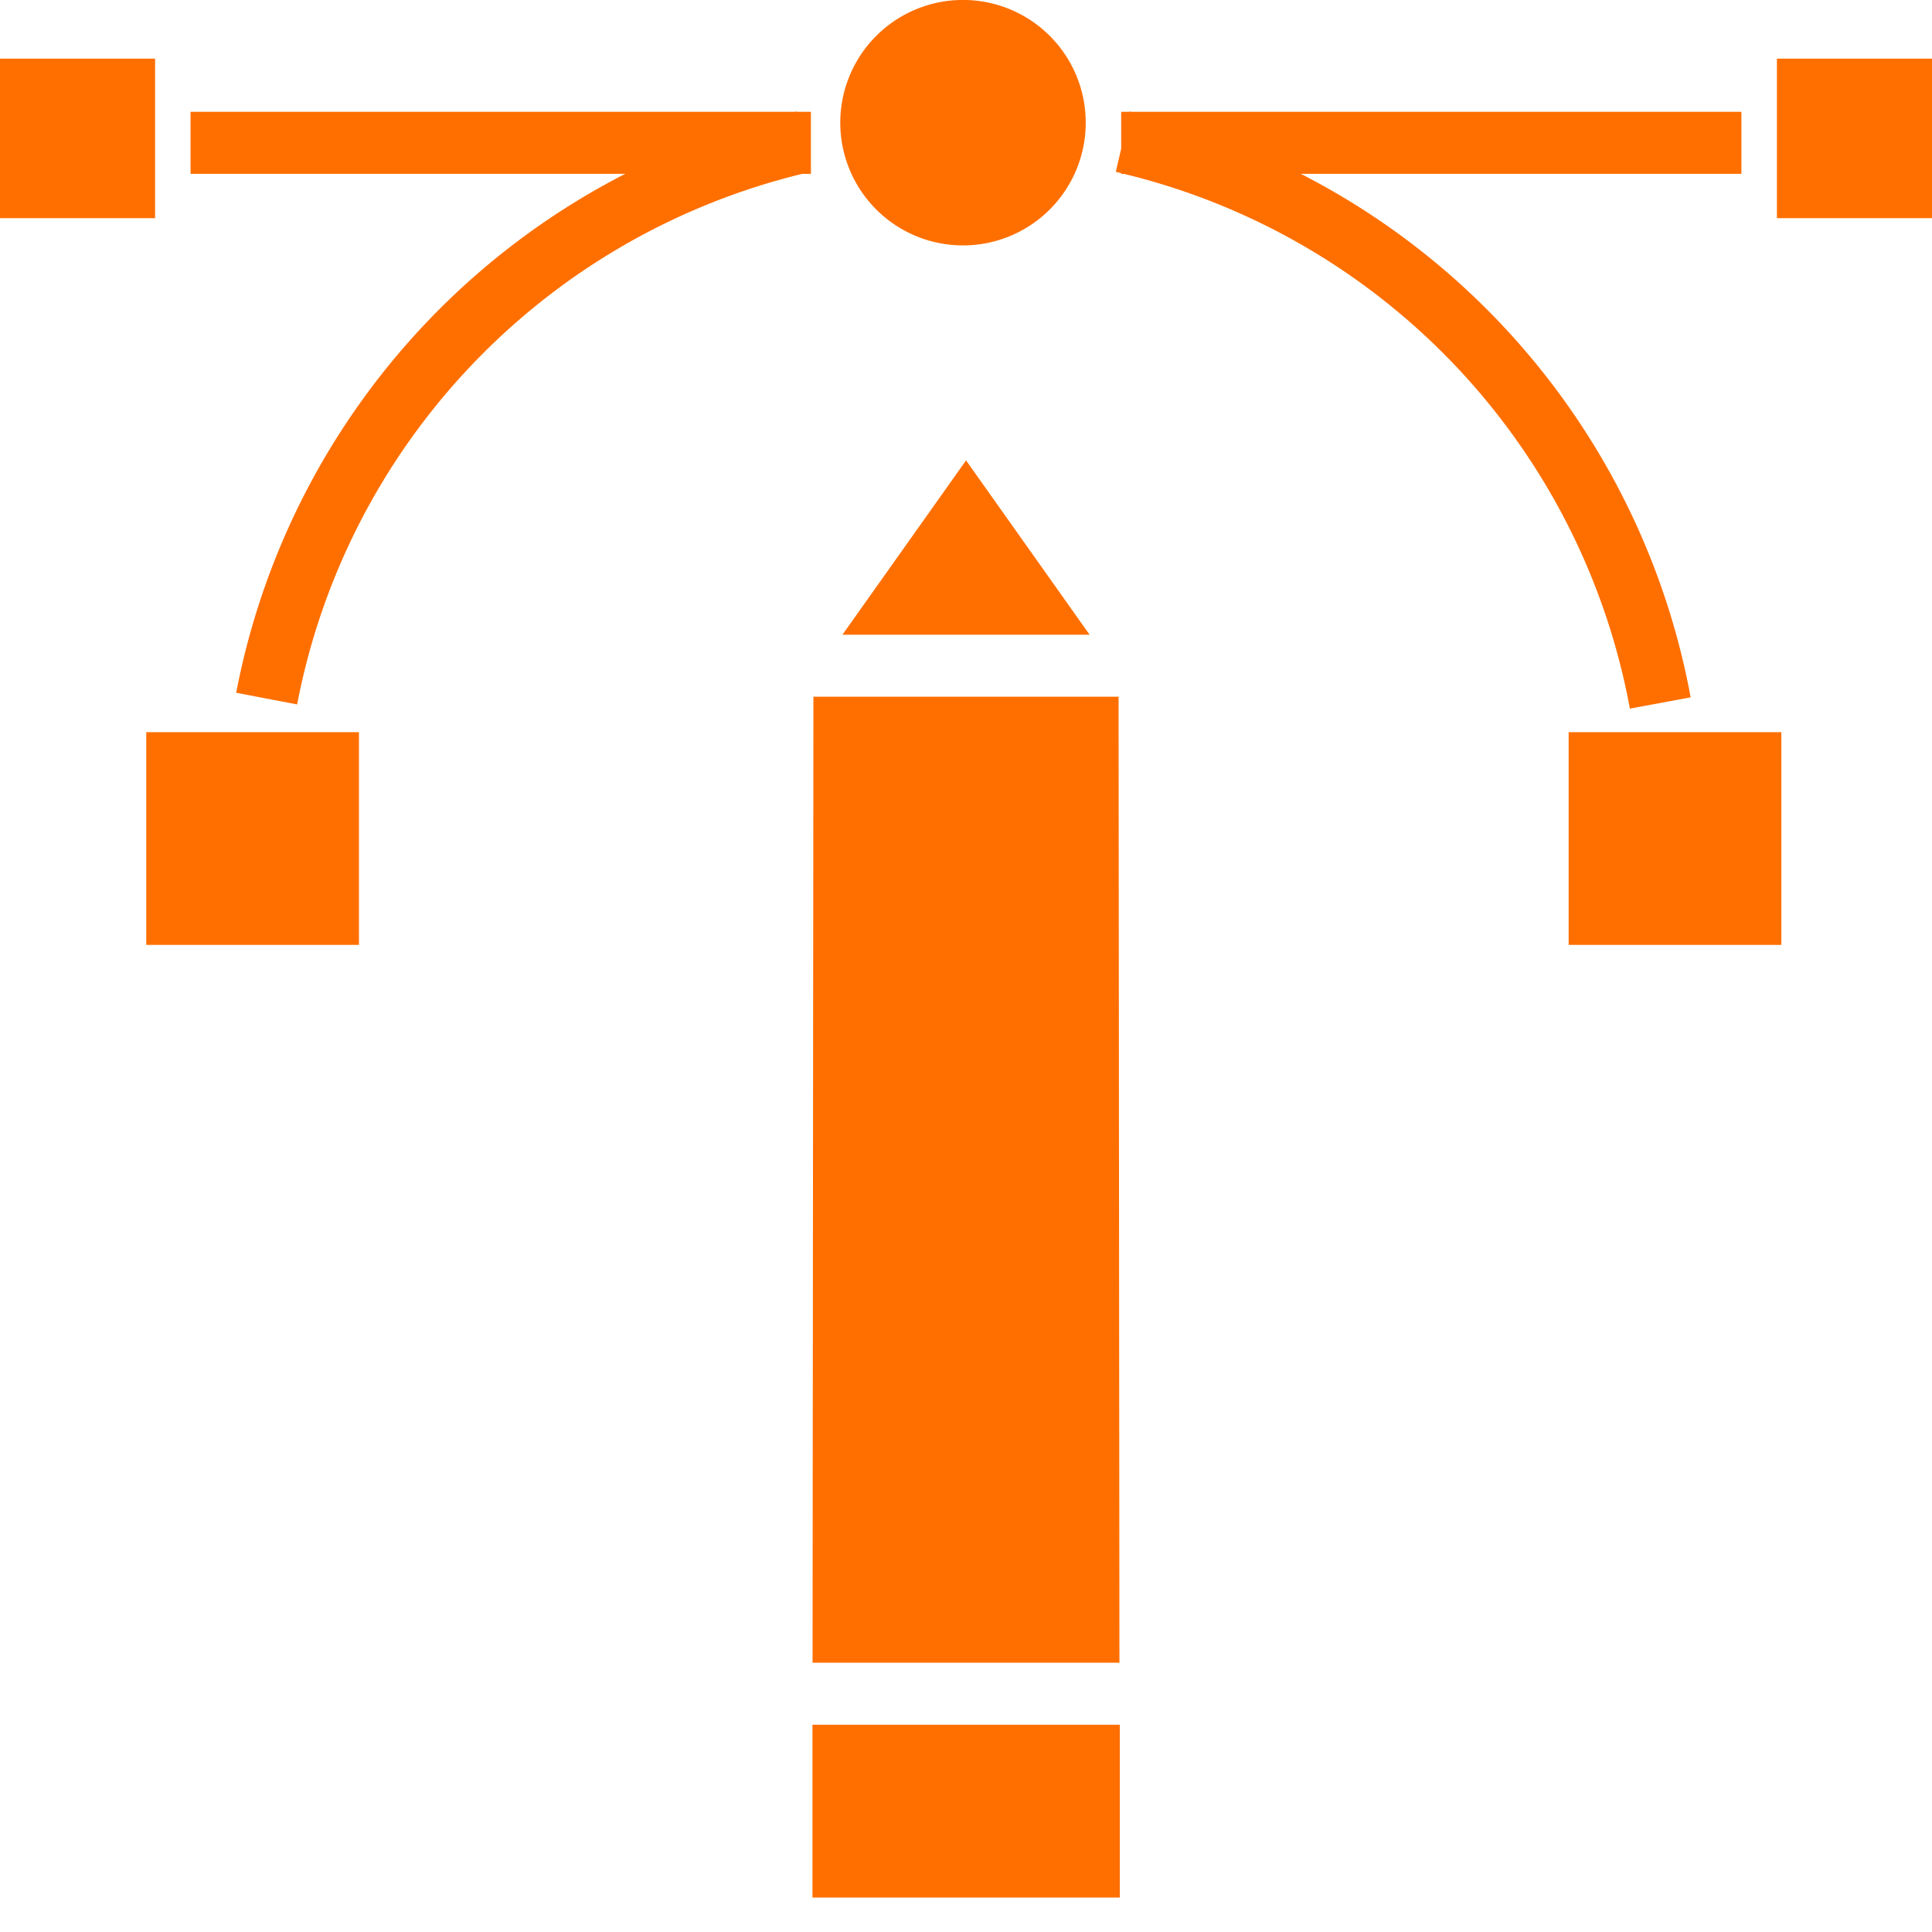
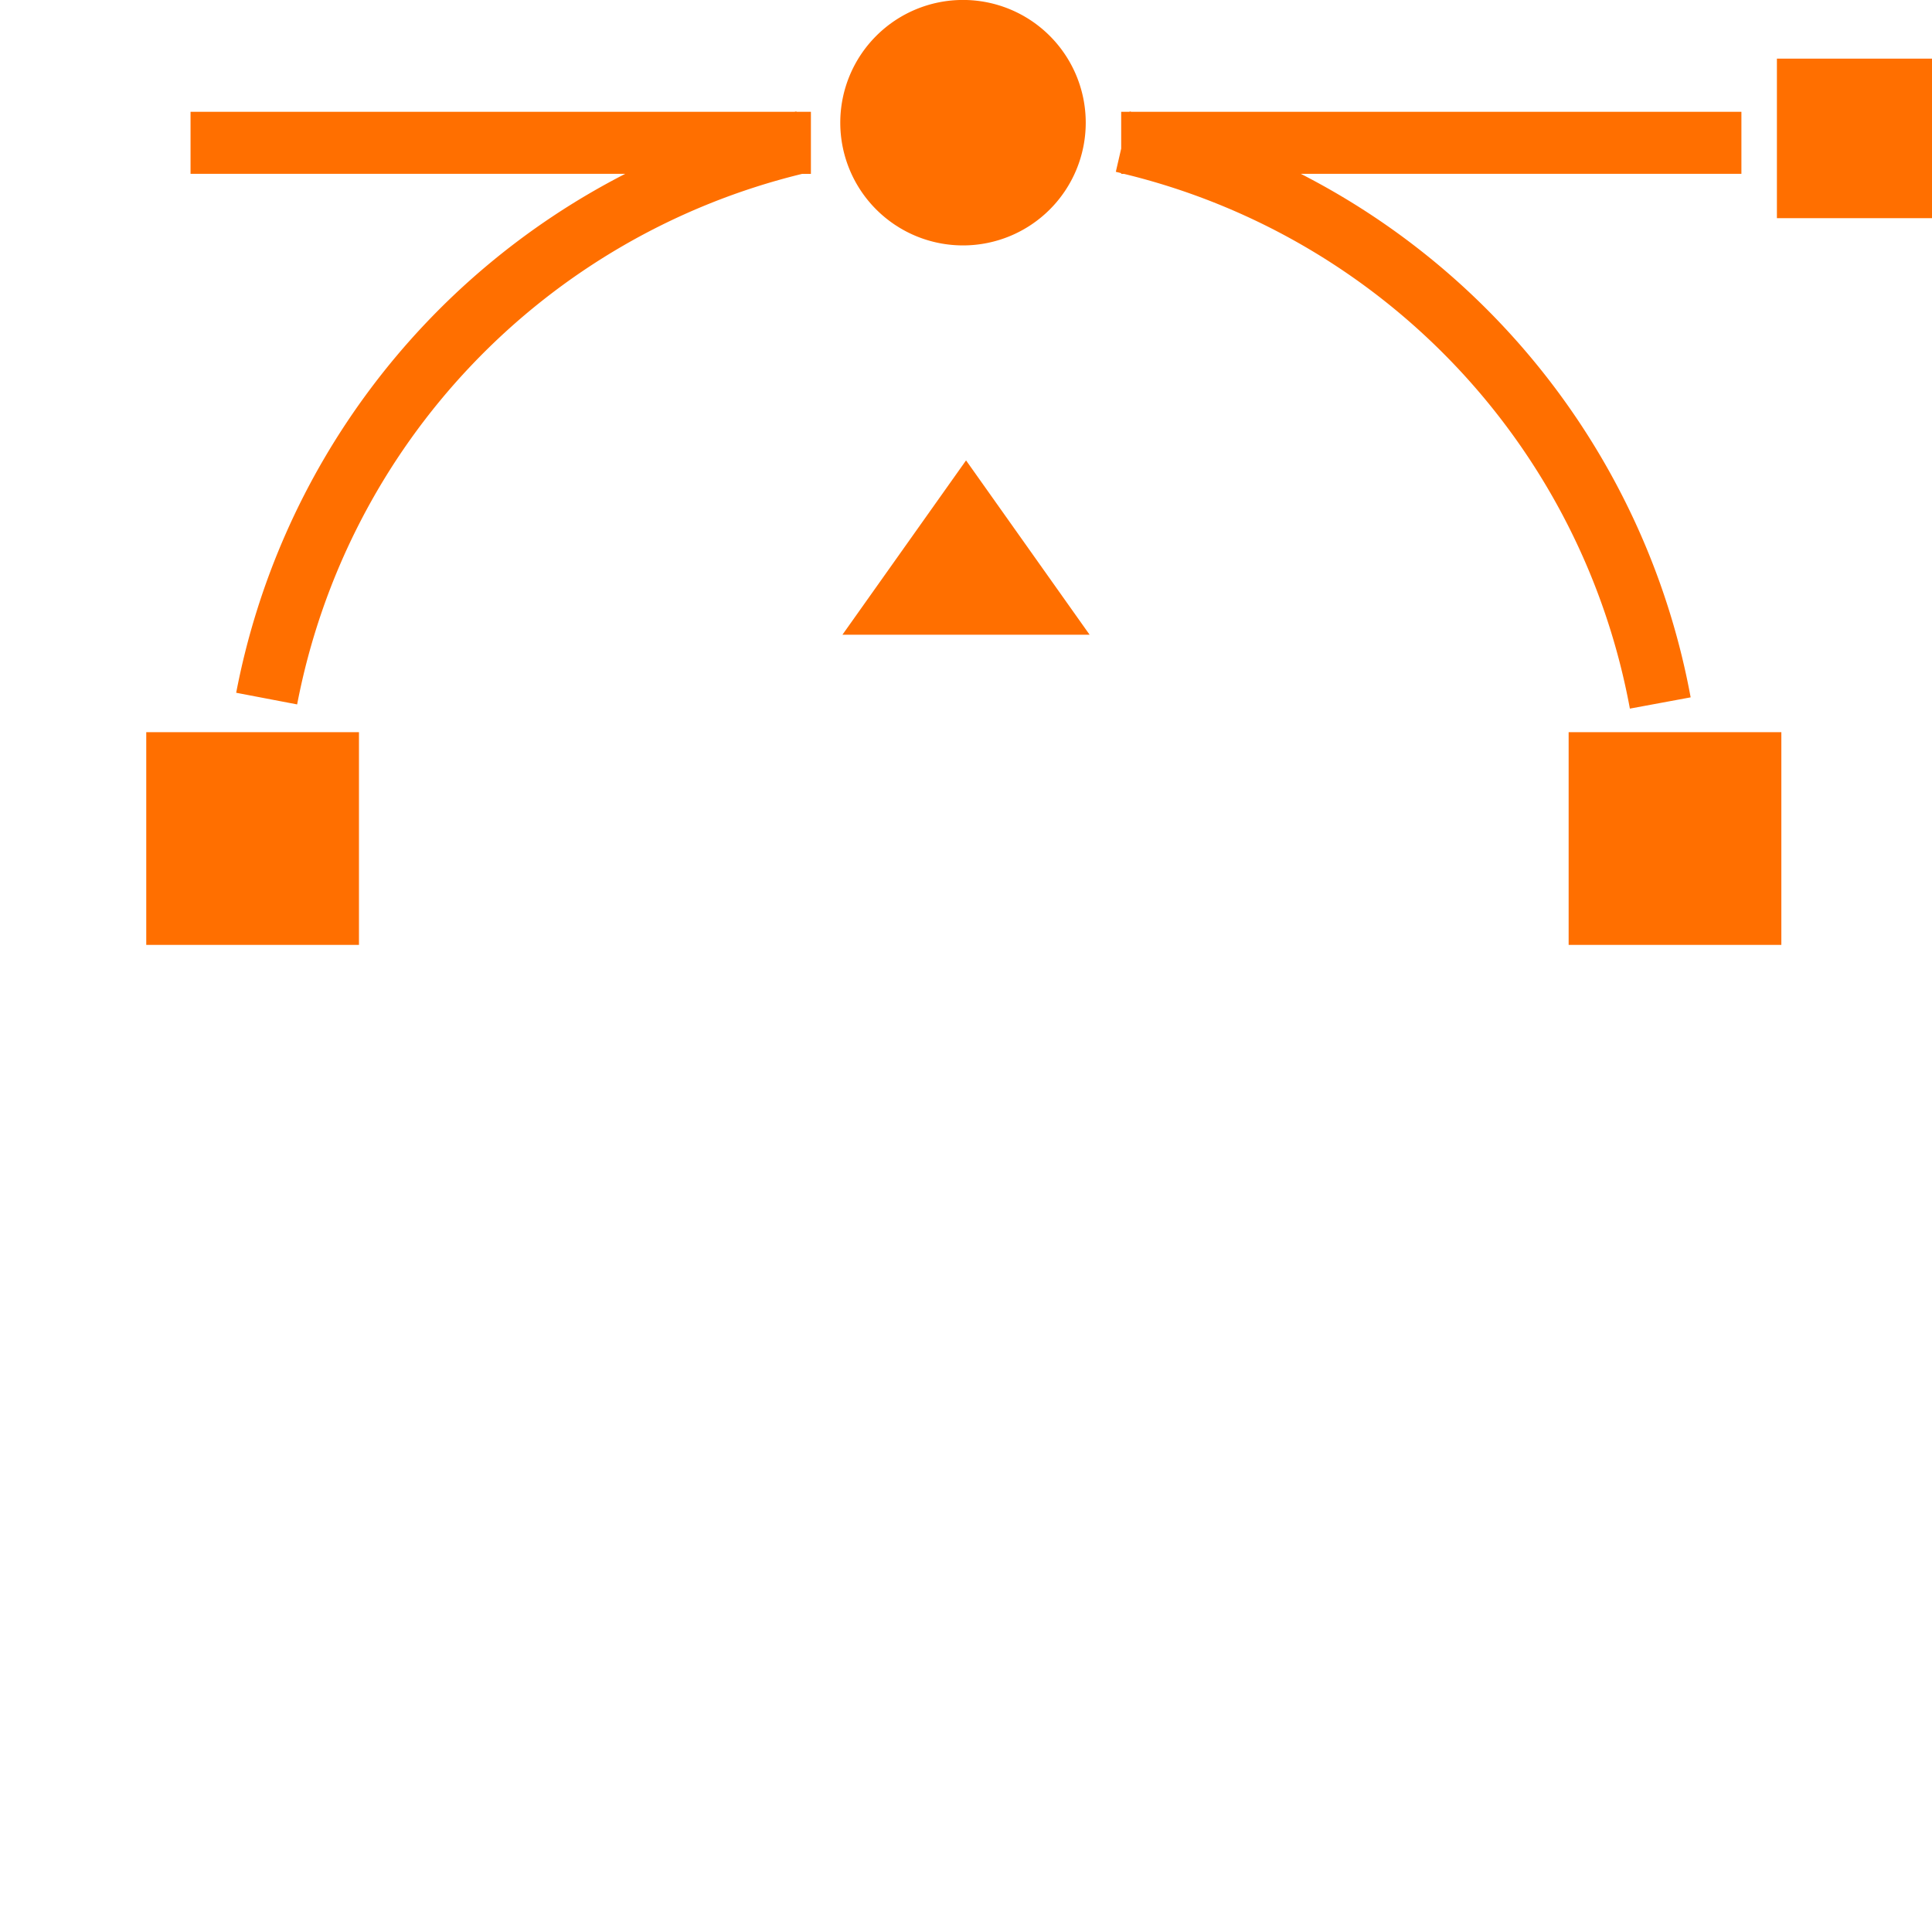
<svg xmlns="http://www.w3.org/2000/svg" width="40" height="40" viewBox="0 0 40 40">
  <g id="design" transform="translate(-857 -8213)">
-     <rect id="Rectangle_623" data-name="Rectangle 623" width="40" height="40" transform="translate(857 8213)" fill="none" />
    <g id="Group_170" data-name="Group 170" transform="translate(819 8171.233)">
-       <path id="Path_4712" data-name="Path 4712" d="M221.323,431l0,3.578h6.363l0-3.578Z" transform="translate(-166.502 -353.524)" fill="#ff6f00" />
-       <path id="Path_4713" data-name="Path 4713" d="M221.369,219h6.354l-.018-20h-6.318Z" transform="translate(-166.546 -142.808)" fill="#ff6f00" />
+       <path id="Path_4712" data-name="Path 4712" d="M221.323,431l0,3.578l0-3.578Z" transform="translate(-166.502 -353.524)" fill="#ff6f00" />
      <path id="Path_4714" data-name="Path 4714" d="M228.115,149.274h5.117l-2.558-3.609Z" transform="translate(-172.673 -94.366)" fill="#ff6f00" />
      <path id="Path_4715" data-name="Path 4715" d="M93.542,66.9l-.038.009H81v1.284h9a15.307,15.307,0,0,0-8.055,10.744l1.262.241A14.021,14.021,0,0,1,93.662,68.194h.182V66.909h-.3Zm18.516,12.132a15.29,15.29,0,0,0-8.071-10.839h9.122V66.909H100.481l-.038-.009,0,.009h-.175v.761l-.111.481.111.028v.015h.058A14.007,14.007,0,0,1,110.8,79.265Z" transform="translate(-39.055 -22.827)" fill="#ff6f00" />
      <rect id="Rectangle_628" data-name="Rectangle 628" width="4.404" height="4.404" transform="translate(70.477 56.926)" fill="#ff6f00" />
      <rect id="Rectangle_629" data-name="Rectangle 629" width="4.404" height="4.404" transform="translate(41.028 56.926)" fill="#ff6f00" />
      <path id="Path_4716" data-name="Path 4716" d="M230.173,46.848a2.541,2.541,0,1,0-2.541-2.541A2.541,2.541,0,0,0,230.173,46.848Z" transform="translate(-172.235)" fill="#ff6f00" />
-       <rect id="Rectangle_630" data-name="Rectangle 630" width="3.211" height="3.303" transform="translate(38 42.981)" fill="#ff6f00" />
      <rect id="Rectangle_631" data-name="Rectangle 631" width="3.211" height="3.303" transform="translate(74.789 42.981)" fill="#ff6f00" />
    </g>
  </g>
</svg>